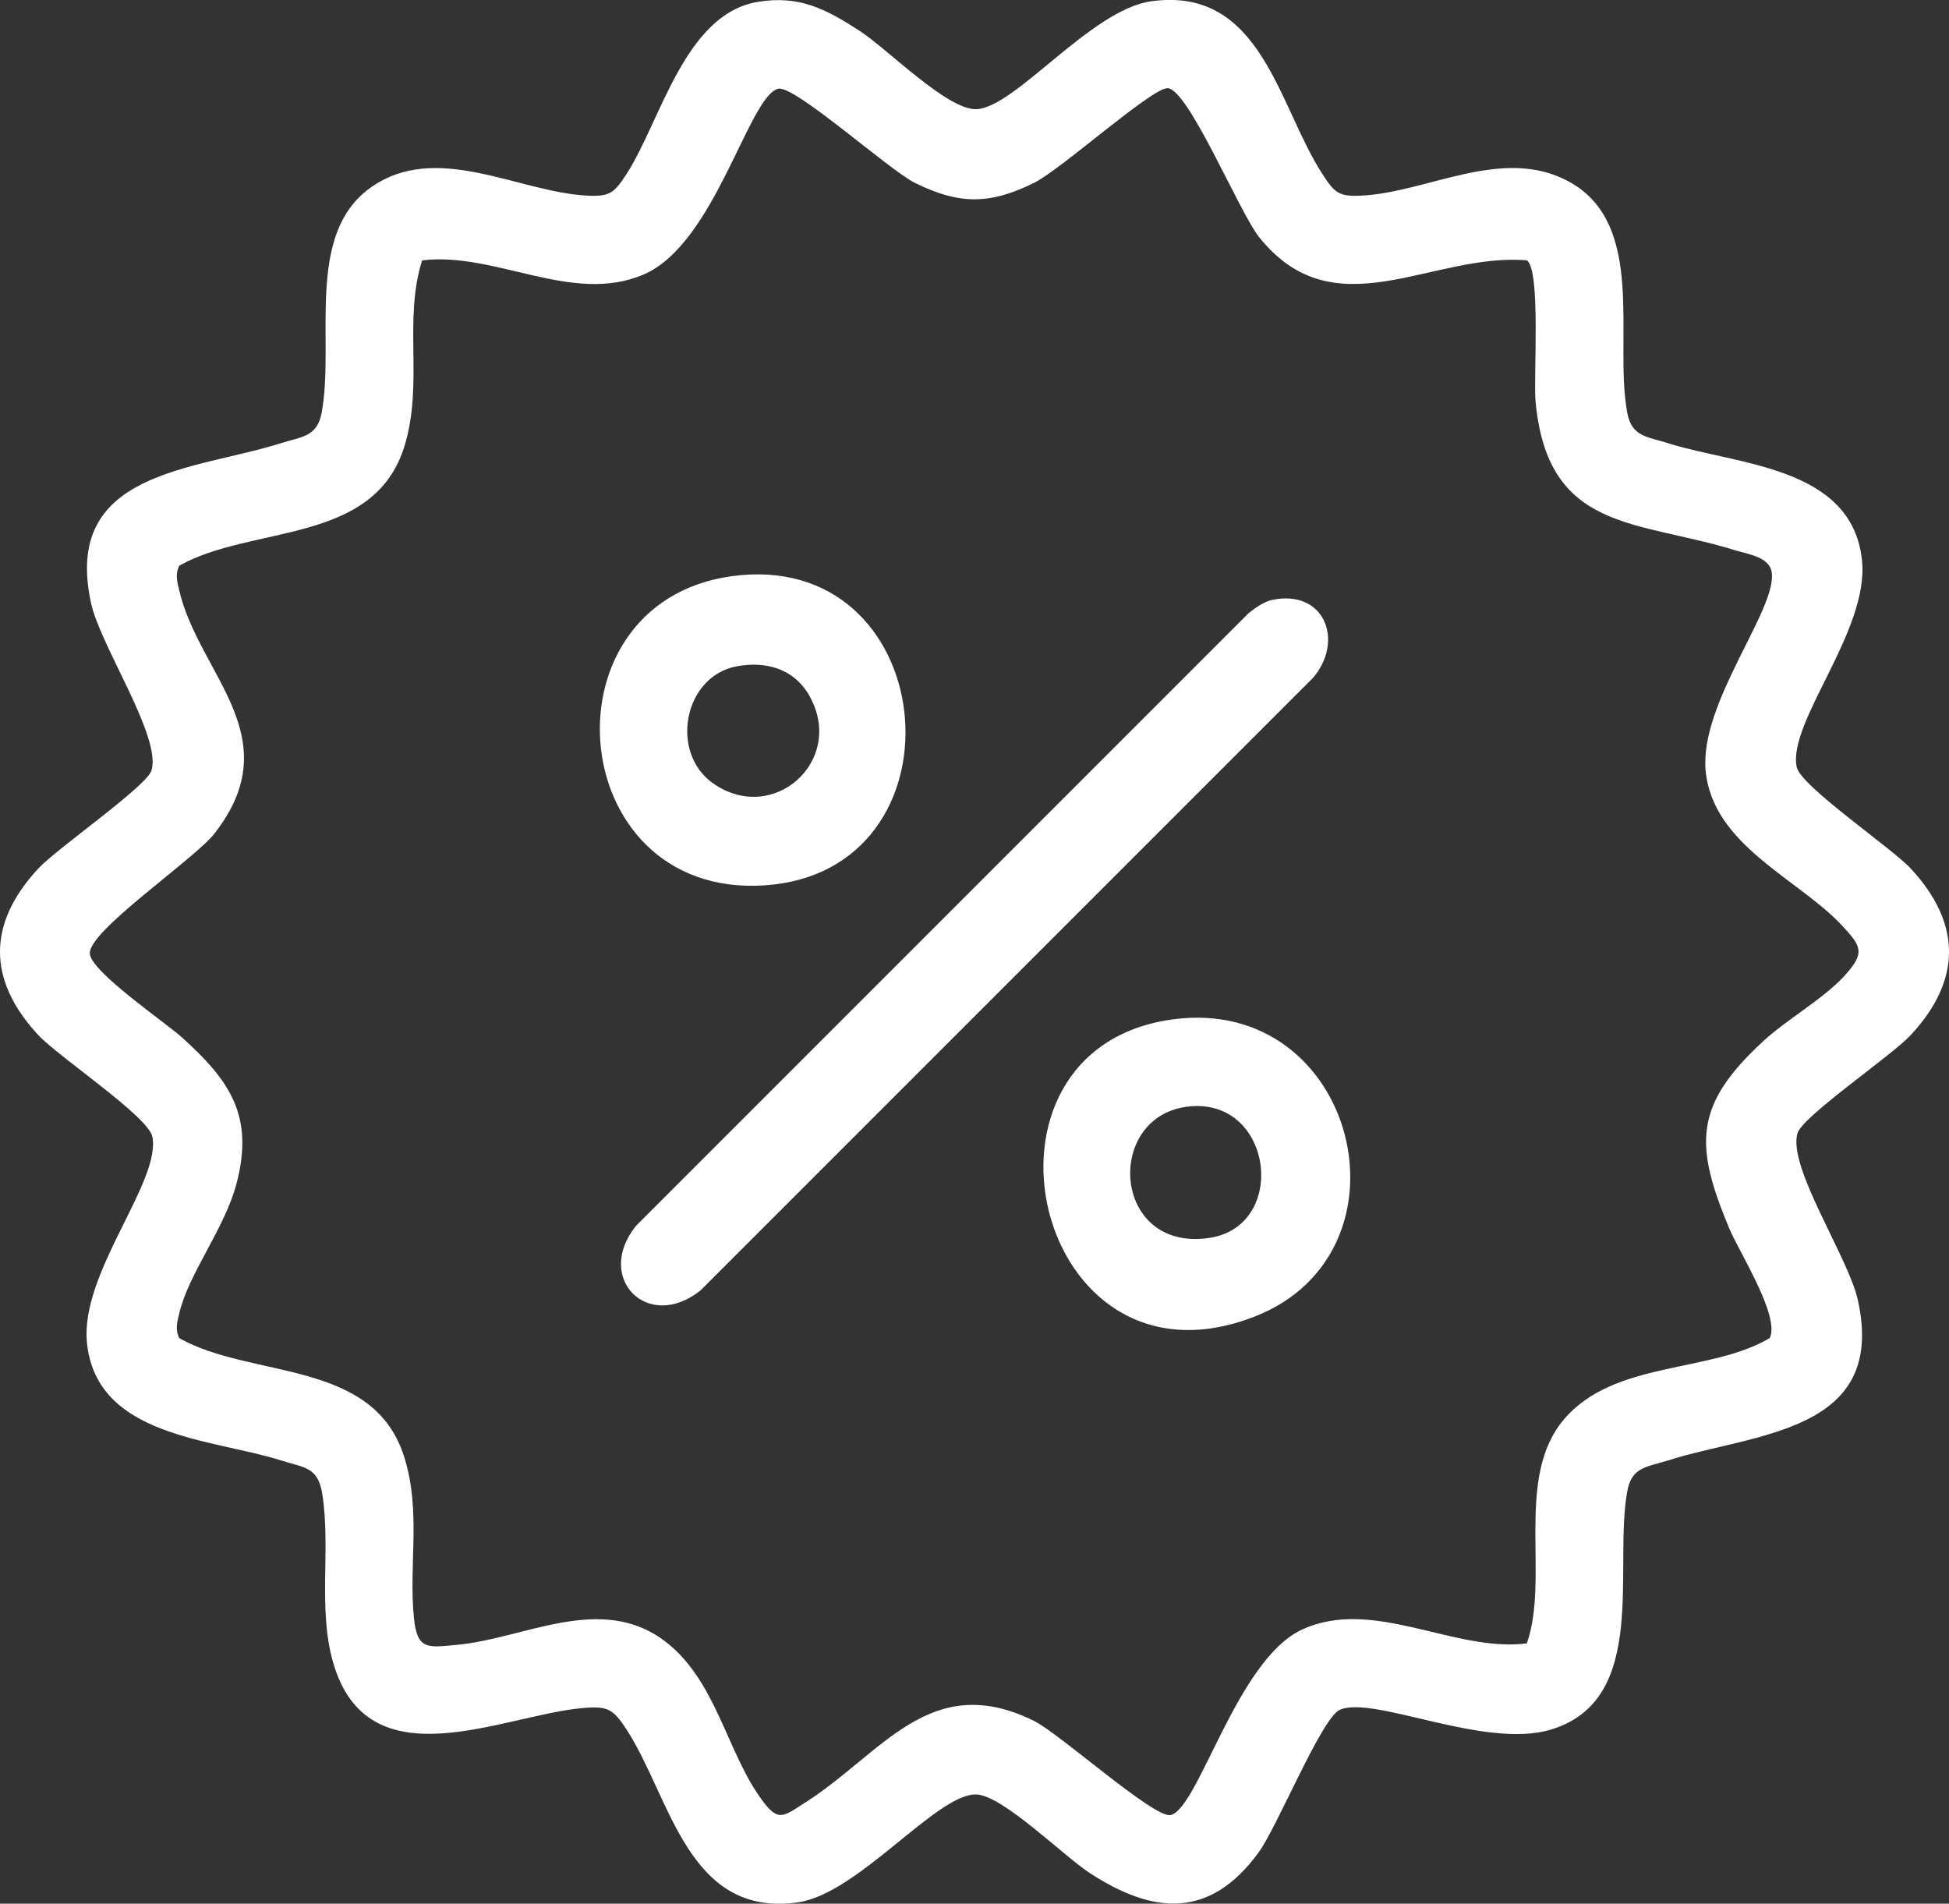
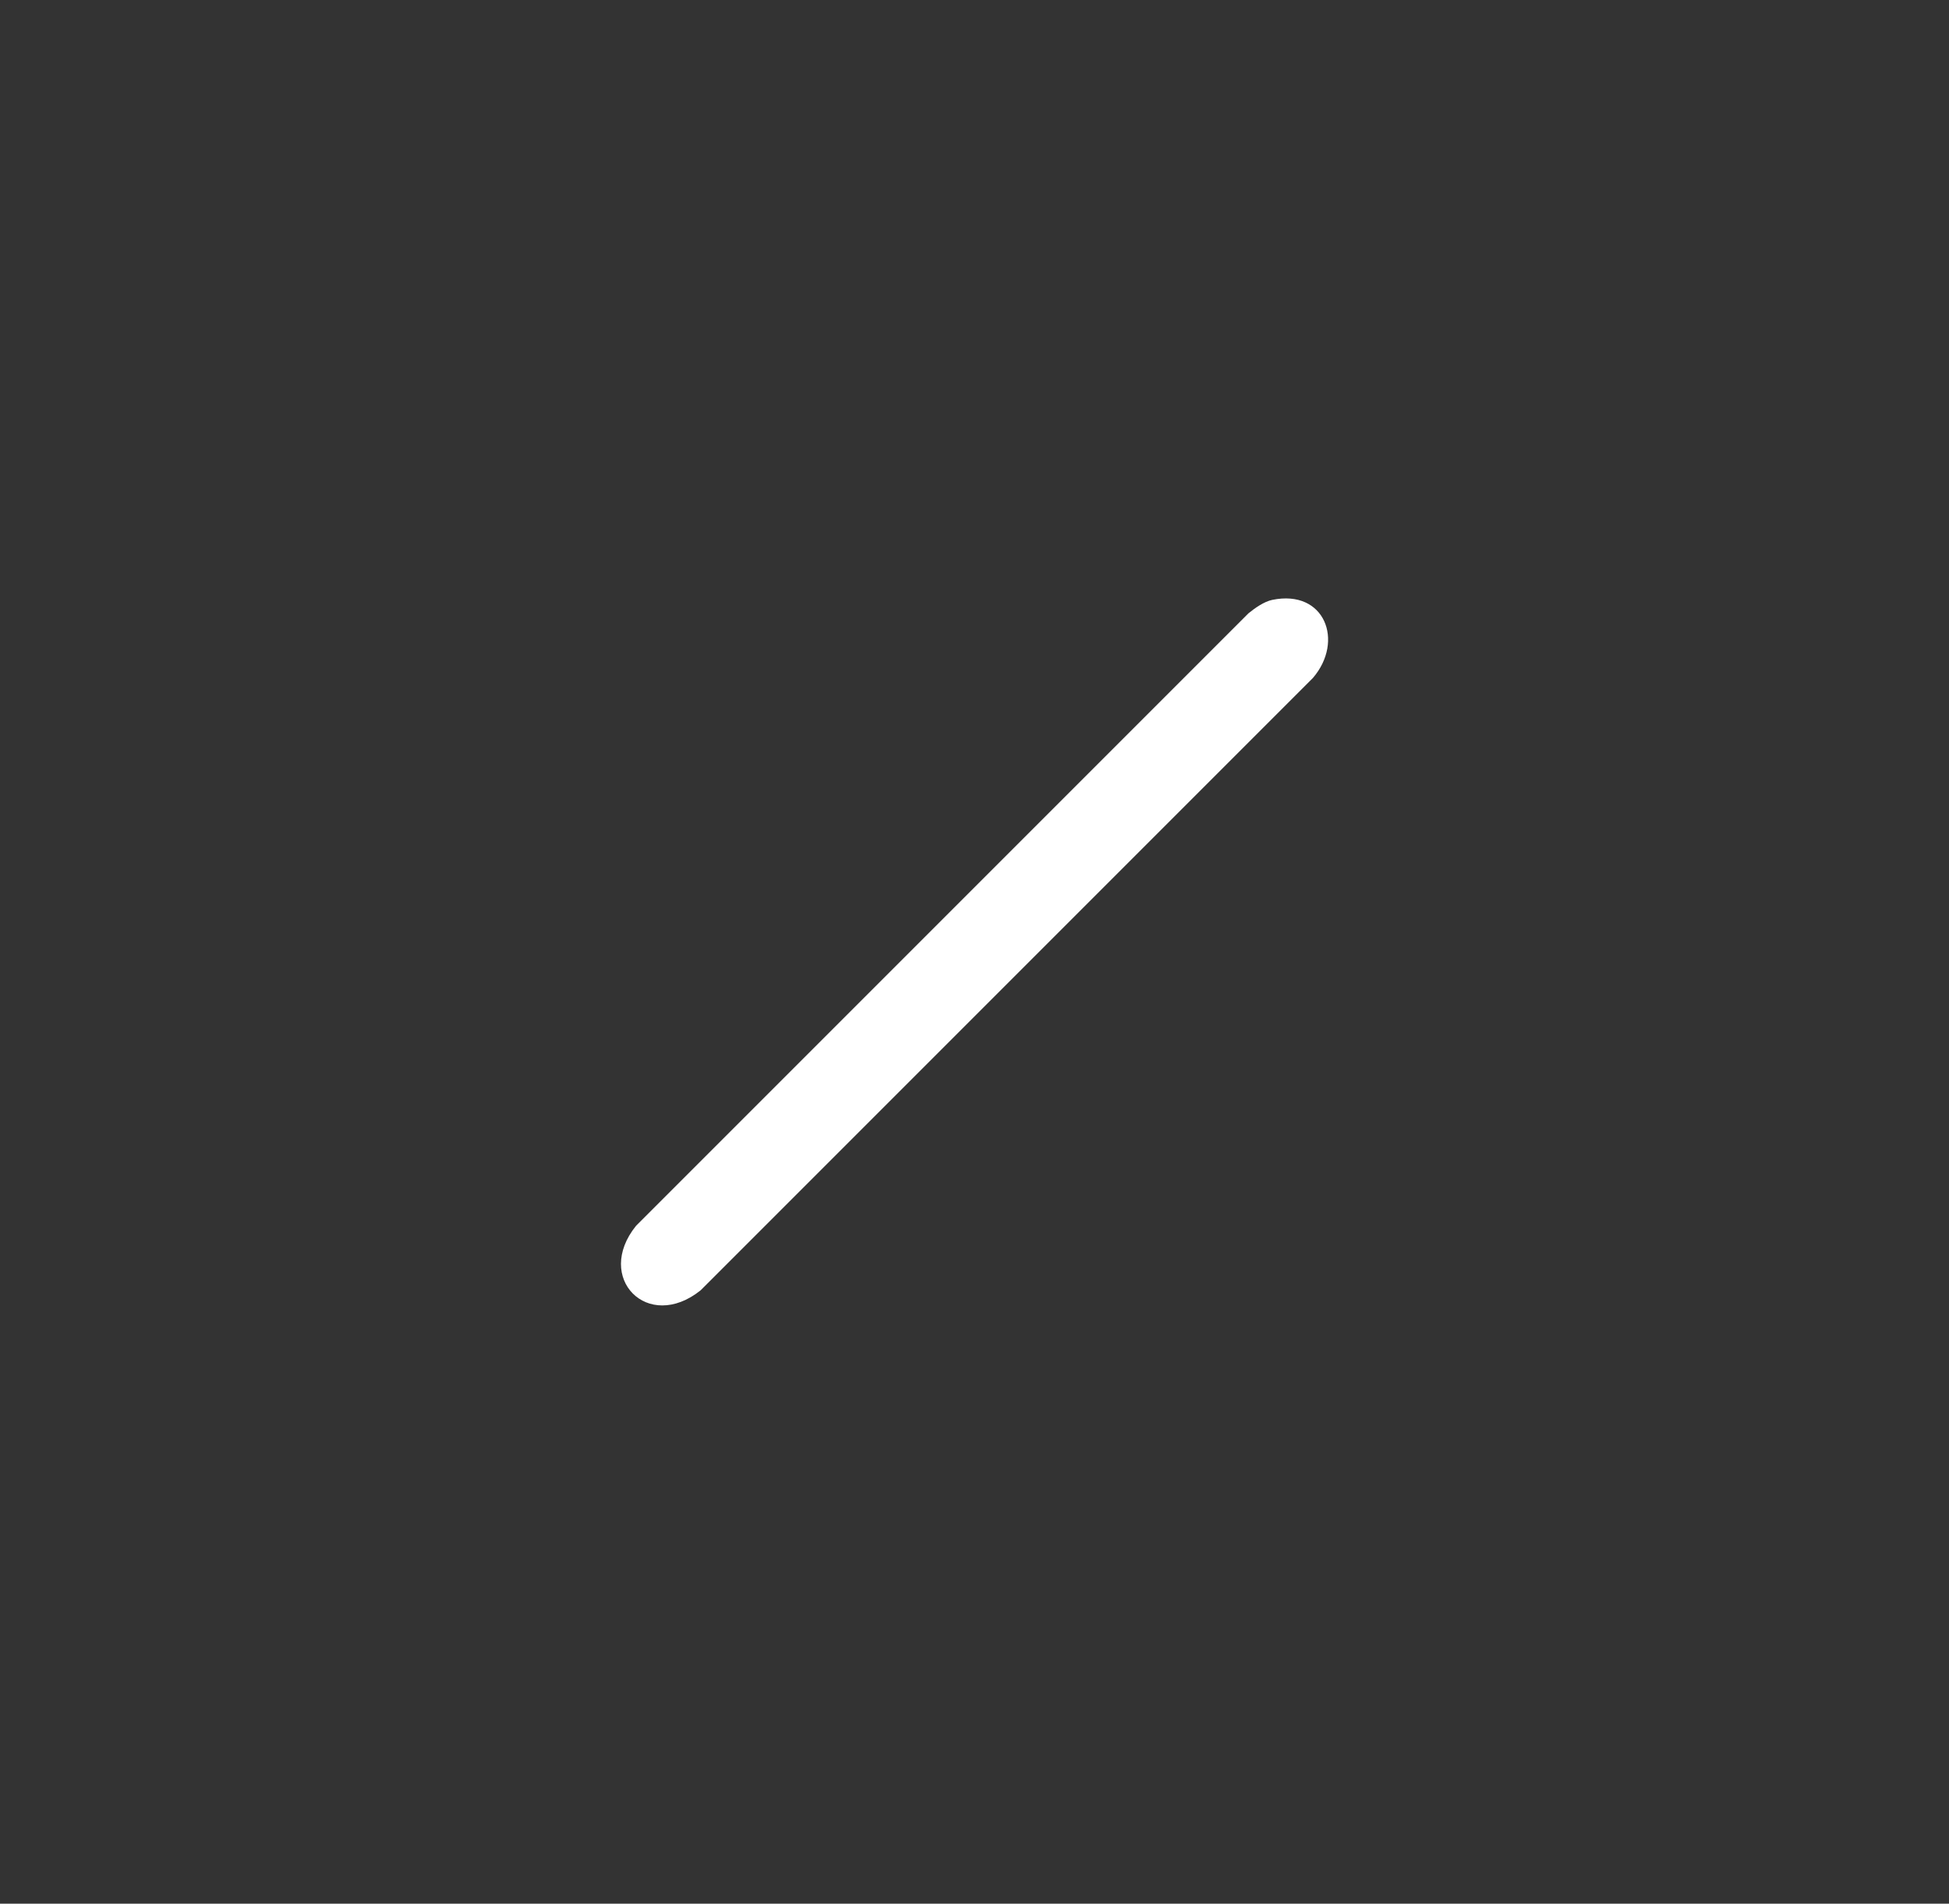
<svg xmlns="http://www.w3.org/2000/svg" id="Layer_1" version="1.1" viewBox="0 0 352.07 343.85">
  <rect x="0" y="0" width="352.07" height="343.85" fill="#333333" stroke="none" />
  <defs>
    <style>
      .st0 {
        fill: #fff;
      }
    </style>
  </defs>
-   <path class="st0" d="M136.84.35c7.53-1.28,12.4,1.31,18.43,5.21,4.98,3.22,15.9,14.38,21.12,14.16,7.03-.29,20.66-17.97,31.58-19.49,19.91-2.77,22.92,18.91,30.91,31.21,2.23,3.44,2.99,4.11,7.17,3.89,11.92-.63,25.37-8.98,37.27-2.58,14.31,7.7,8.14,28.65,10.64,41.86.82,4.31,3.65,4.26,7.32,5.43,12.42,3.96,33.31,4.08,35.08,21.21,1.3,12.68-13.42,29.08-11.81,37.27.68,3.47,17.06,14.53,20.63,18.38,9.19,9.91,9.19,20.12,0,30.03-3.54,3.82-19.55,14.65-20.48,17.76-1.82,6.06,9.16,22.36,10.89,30.06,5.39,24.12-18.66,24.07-34.29,29.04-3.68,1.17-6.51,1.12-7.32,5.43-2.61,13.78,4.06,37.78-13.82,43.18-11.96,3.61-31.94-6.2-38.1-3.59-3.31,1.4-11.28,21.09-14.71,25.79-8.75,11.97-18.91,11.28-30.54,3.68-4.69-3.07-15.66-13.97-20.41-14.16-7.1-.3-21.35,17.97-32.3,19.49-19.91,2.77-22.93-18.91-30.91-31.21-2.43-3.74-3.4-4.28-7.93-3.89-14.4,1.24-38.84,13.77-45.11-8.33-2.76-9.72-.37-20.39-1.93-30.32-.78-4.95-3.24-4.73-7.43-6.07-12.4-3.95-33.32-4.15-35.08-21.21-1.3-12.68,13.42-29.08,11.81-37.27-.72-3.65-16.97-14.43-20.63-18.38-9.19-9.91-9.19-20.12,0-30.03,3.43-3.71,19.61-14.85,20.48-17.76,1.82-6.05-9.16-22.36-10.89-30.06-5.39-24.12,18.66-24.07,34.29-29.04,3.68-1.17,6.51-1.12,7.32-5.43,2.44-12.88-3.1-32.16,8.81-40.69,11.85-8.49,26.71.76,39.1,1.41,4.17.22,4.93-.46,7.17-3.89,6.14-9.45,10.46-28.85,23.66-31.09ZM333.27,176.16c3.68-4.07,3-5.22-.56-9.03-7.81-8.36-23.34-14.47-24.6-27.92-1.15-12.28,12.99-29.23,11.93-35.87-.44-2.77-4.3-3.24-6.6-3.95-17.72-5.5-33.89-3.23-36.06-26.94-.39-4.25.99-23.75-1.57-25.43-17.28-1.43-34.66,12.89-48.34-4.16-3.58-4.46-12.82-26.84-16.55-26.93-2.9-.07-19.19,14.66-24.15,17.11-7.98,3.94-13.5,3.94-21.48,0-4.68-2.31-21.83-17.77-24.73-17.01-5.35,1.39-11.38,27.99-24.27,33.54s-26.81-4.16-40.04-2.54c-3.43,10.87.29,22.25-3.19,33.56-5.5,17.86-27.53,14.19-40.67,21.58-.79,1.57-.37,2.95,0,4.52,3.56,15.18,19.99,26.39,6.36,43.85-3.69,4.73-22.88,17.63-22.52,21.73.29,3.32,13.55,12.34,16.55,15.03,8.79,7.9,13.15,14.28,9.95,26.47-2.12,8.09-8.68,16.3-10.34,23.41-.37,1.57-.79,2.95,0,4.52,13.14,7.4,35.17,3.72,40.67,21.58,3.06,9.96.72,19.26,1.72,29.03.59,5.78,2.53,5.26,7.78,4.78,12.2-1.12,26.01-9.42,37.57-.64,9.05,6.88,11.07,19.45,17.02,27.98,3.39,4.86,4.11,3.81,8.36,1.11,13.79-8.77,22.52-23.97,41.26-14.72,4.68,2.31,21.83,17.77,24.73,17.01,5.06-1.31,11.92-27.95,23.61-33.45,12.84-6.03,27.57,4.13,40.7,2.45,4.18-12-2.31-29.91,6.74-40.51s26.36-8.26,37.13-14.63c1.95-3.86-5.52-15.56-7.28-19.75-6.39-15.25-6.38-22.36,6.12-33.89,4.27-3.94,10.95-7.69,14.74-11.88Z" />
  <path class="st0" d="M229.83,108.35c9.48-1.95,13.04,7.44,7.35,14.09l-110.62,110.62c-9.55,7.65-19.26-2.26-11.66-11.66l110.62-110.62c1.18-.96,2.83-2.13,4.31-2.43Z" />
-   <path class="st0" d="M133.87,103.88c36.49-3.27,41.02,53.56,4.28,56.03-36.81,2.48-40.97-52.74-4.28-56.03ZM133.08,120.35c-9.58,1.78-12.18,15.6-4.25,21.15,10.91,7.63,23.99-4.18,17.36-15.86-2.76-4.85-7.81-6.28-13.11-5.29Z" />
-   <path class="st0" d="M211.85,184.12c33.2-4.49,44.73,42.07,14.71,53.71-39.8,15.43-54.22-48.37-14.71-53.71ZM214.88,199.84c-15.45,1.51-14.13,26.28,3.47,23.77,14.43-2.06,11.67-25.25-3.47-23.77Z" />
</svg>